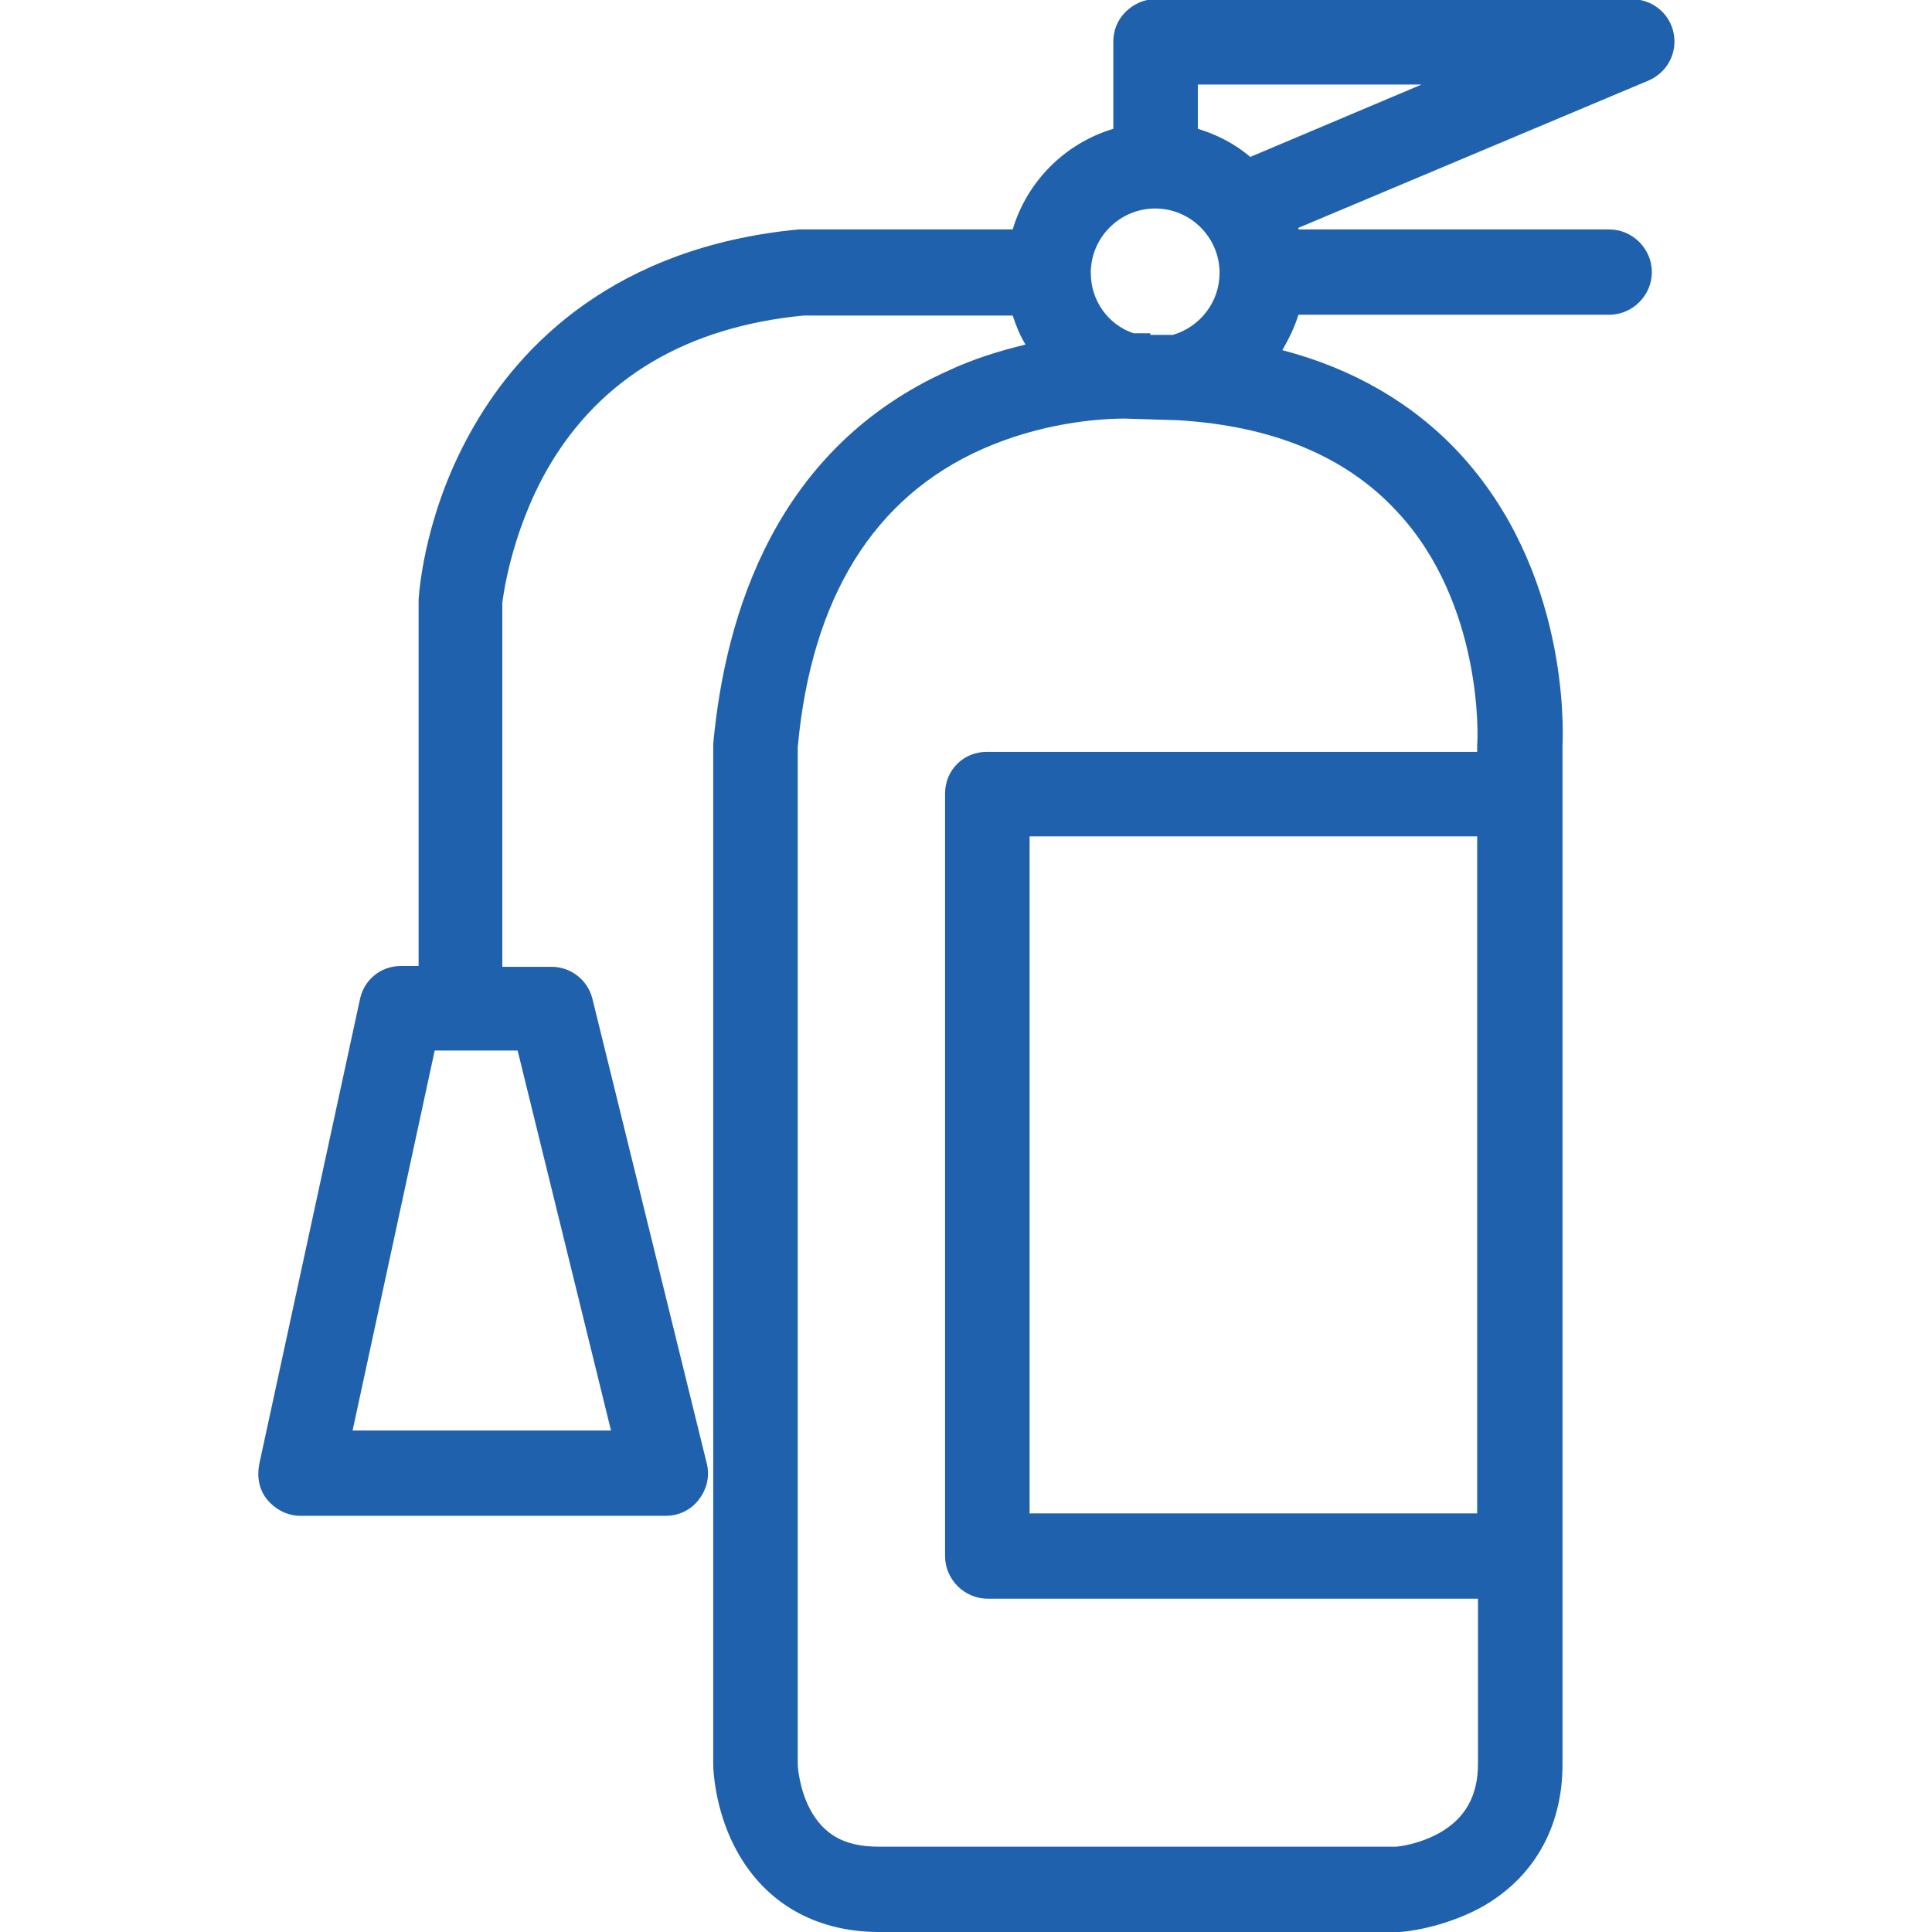
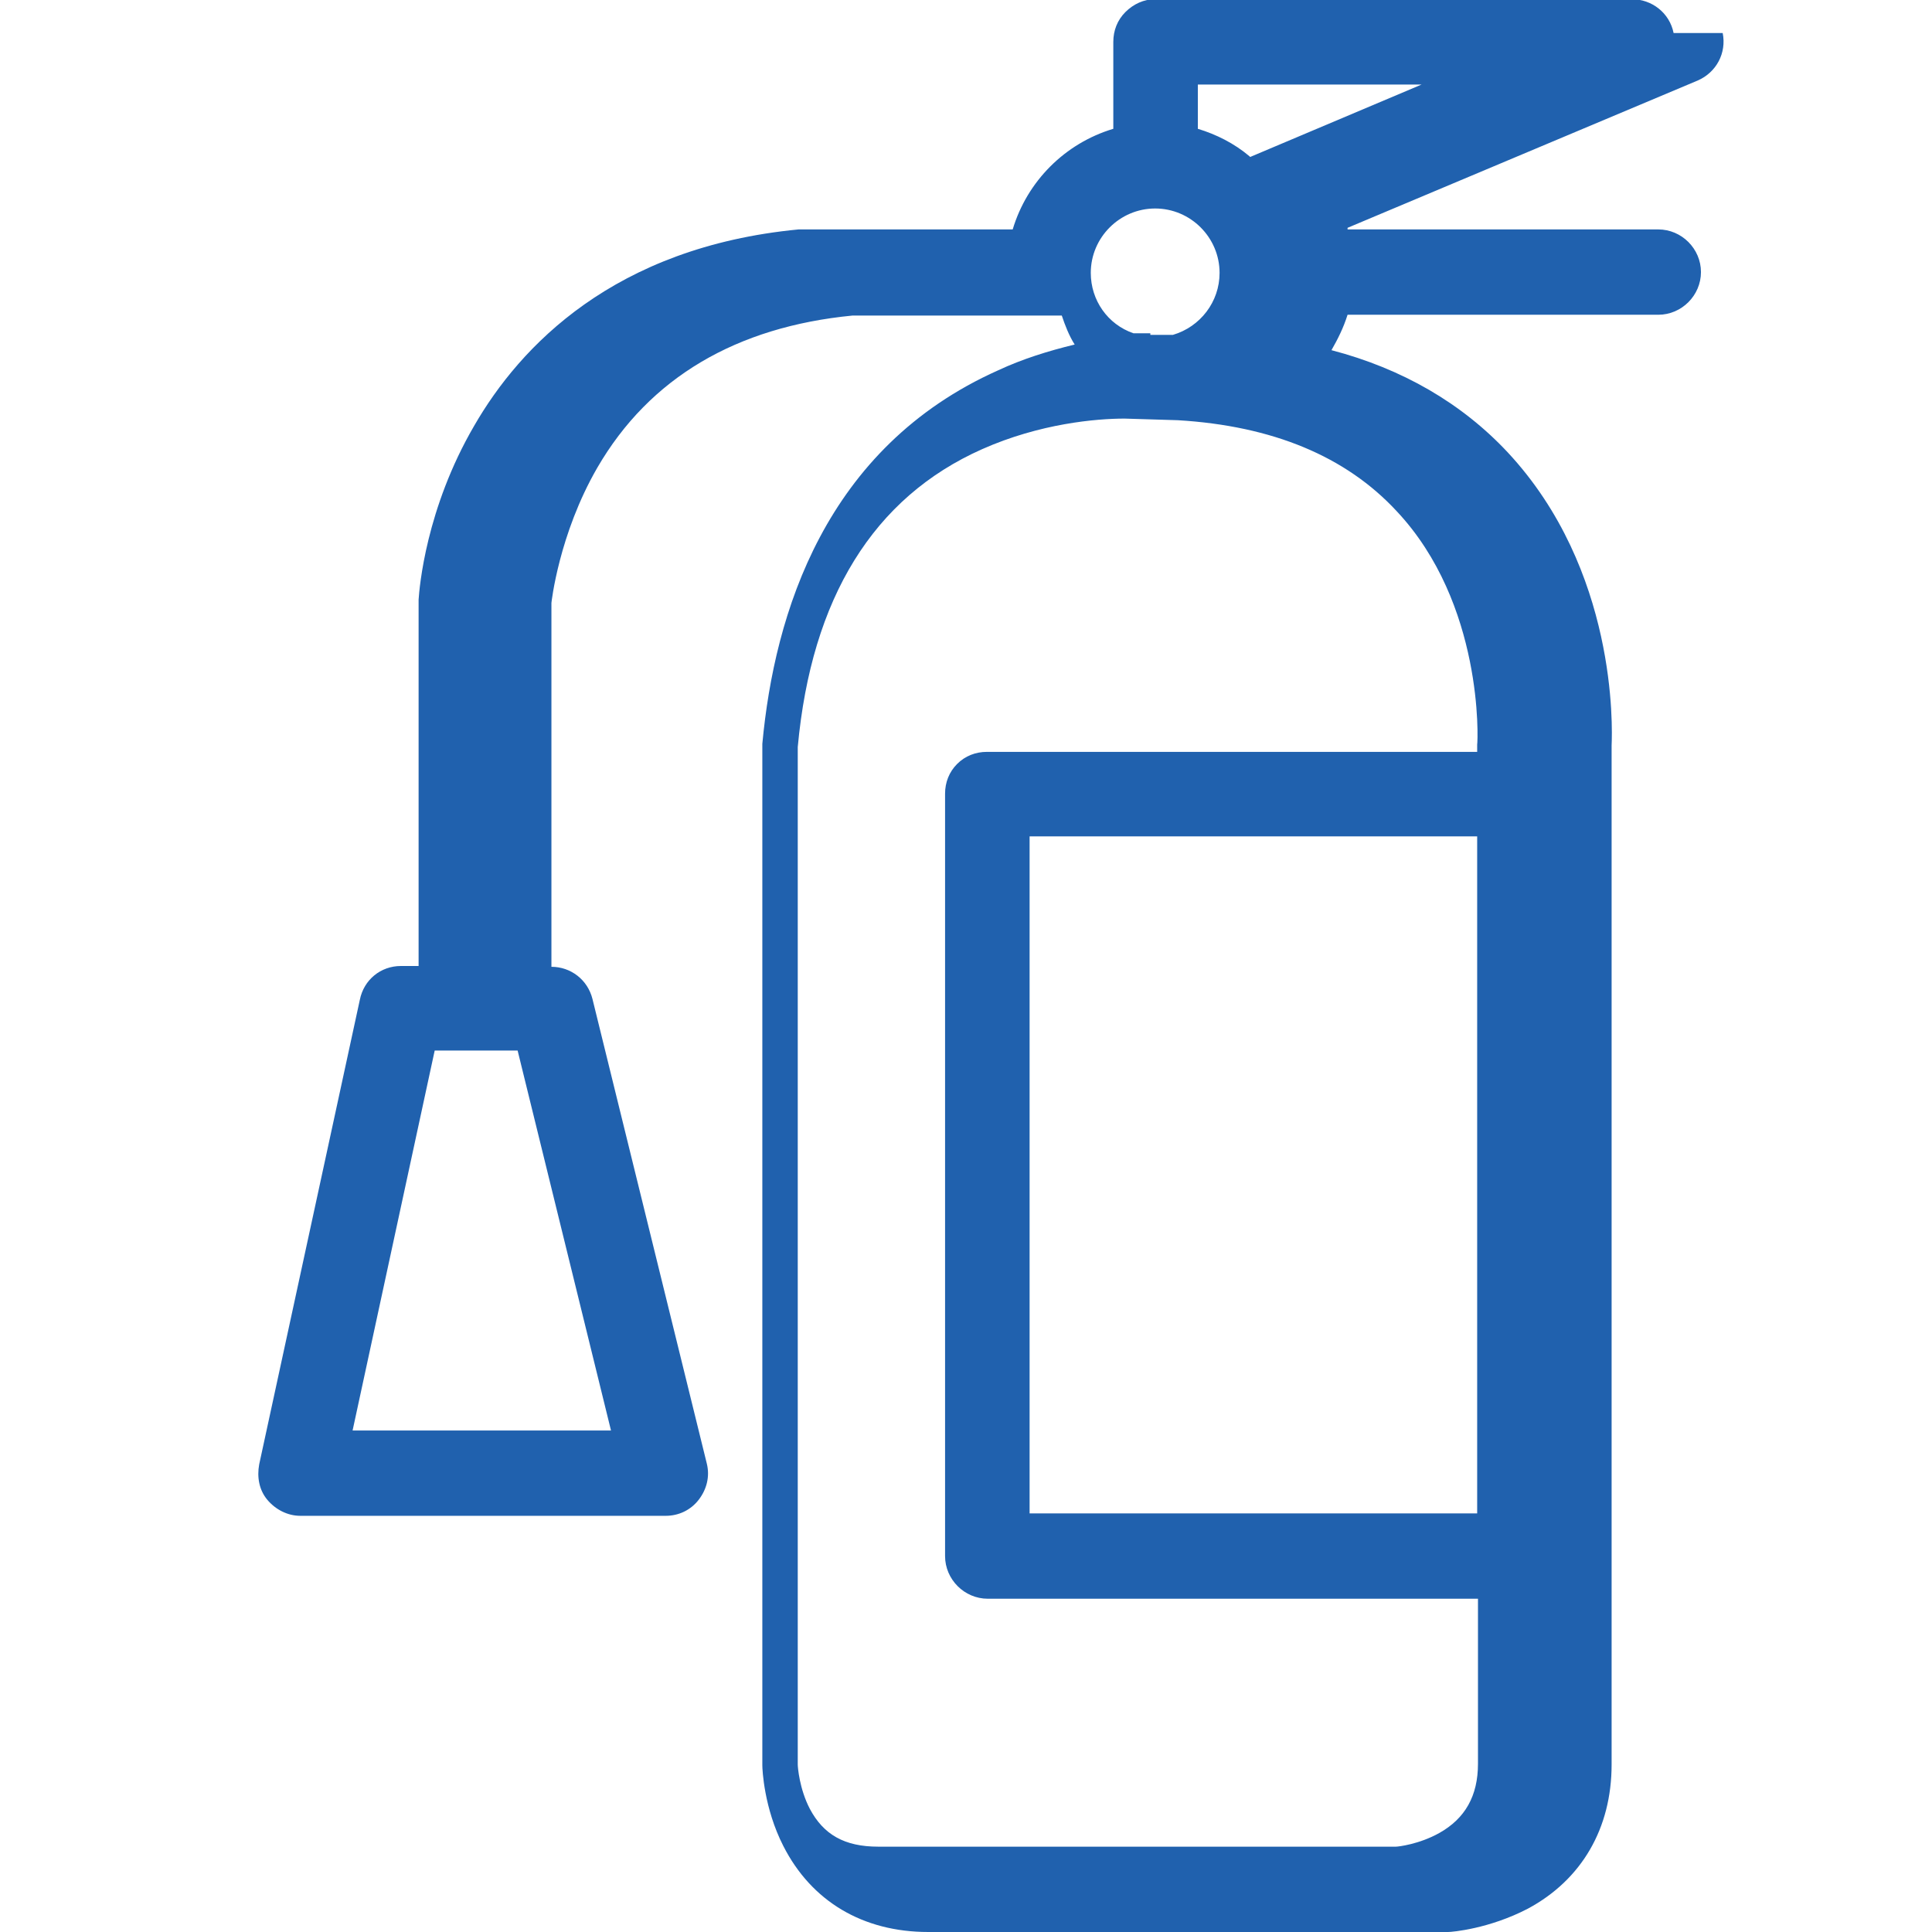
<svg xmlns="http://www.w3.org/2000/svg" id="a" width="24" height="24" viewBox="0 0 24 24">
  <defs>
    <style>.b{fill:#2061ae;}</style>
  </defs>
-   <path class="b" d="M20.79.41h0c-.05-.25-.27-.42-.52-.42h-5.92c-.14,0-.27.06-.37.16-.1.1-.15.23-.15.37v1.08c-.6.18-1.07.65-1.25,1.25h-2.66c-2.29.22-3.46,1.45-4.03,2.44-.6,1.03-.68,2.01-.69,2.16v4.55h-.22c-.25,0-.46.17-.51.42l-1.25,5.77c-.03.16,0,.32.1.44.1.12.25.2.41.2h4.54c.16,0,.31-.07.41-.2.1-.13.14-.29.1-.45l-1.42-5.77c-.06-.24-.27-.4-.51-.4h-.61v-4.52s.09-.85.57-1.68c.65-1.12,1.73-1.75,3.17-1.89h2.6c.04.12.09.25.16.36-.33.08-.65.18-.95.32-2.15.96-2.78,3.02-2.93,4.64v12.69c0,.05.02.53.26,1,.35.69.99,1.07,1.8,1.07h6.46c.05,0,.51-.04.99-.29.67-.36,1.04-1,1.04-1.79v-12.66c.01-.22.07-2.18-1.29-3.64-.57-.61-1.31-1.04-2.19-1.27.08-.14.15-.28.2-.44h3.86c.29,0,.53-.24.53-.53s-.24-.53-.53-.53h-3.86s0-.02,0-.02l4.35-1.83c.23-.1.36-.34.31-.59ZM12.79,10.39h5.56v8.41h-5.56v-8.41ZM18.35,9.23v.11h-6.09c-.14,0-.27.05-.37.15s-.15.23-.15.37v9.47c0,.29.24.53.53.53h6.09v2.05c0,.4-.16.68-.48.86-.25.14-.51.17-.54.17h-6.43c-.42,0-.68-.15-.85-.47-.13-.25-.15-.52-.15-.55v-12.64c.17-1.85.94-3.1,2.29-3.7.72-.32,1.42-.38,1.77-.38l.66.02c1.18.07,2.09.45,2.72,1.13,1.08,1.15,1.01,2.85,1,2.9ZM14.29,4.14s-.11,0-.21,0c-.32-.11-.53-.41-.53-.75,0-.44.36-.8.8-.8s.8.36.8.8c0,.36-.24.67-.58.77-.09,0-.19,0-.28,0ZM15.52,1.94c-.19-.16-.41-.27-.64-.34v-.55s2.78,0,2.78,0l-2.13.9ZM4.38,17.77l1.02-4.72h1.03l1.16,4.72h-3.21ZM20.54.46s0,0,0,0h0s0,0,0,0Z" />
+   <path class="b" d="M20.79.41h0c-.05-.25-.27-.42-.52-.42h-5.92c-.14,0-.27.06-.37.16-.1.1-.15.23-.15.37v1.08c-.6.18-1.07.65-1.25,1.25h-2.66c-2.29.22-3.46,1.45-4.03,2.44-.6,1.03-.68,2.01-.69,2.16v4.55h-.22c-.25,0-.46.17-.51.42l-1.25,5.77c-.03.16,0,.32.1.44.1.12.25.2.41.2h4.54c.16,0,.31-.07.41-.2.1-.13.14-.29.1-.45l-1.42-5.77c-.06-.24-.27-.4-.51-.4v-4.52s.09-.85.57-1.68c.65-1.12,1.73-1.75,3.17-1.89h2.6c.04.12.09.25.16.36-.33.08-.65.18-.95.32-2.15.96-2.78,3.02-2.93,4.64v12.69c0,.05.02.53.26,1,.35.69.99,1.07,1.8,1.07h6.46c.05,0,.51-.04.99-.29.67-.36,1.04-1,1.04-1.79v-12.66c.01-.22.07-2.18-1.29-3.64-.57-.61-1.31-1.04-2.19-1.27.08-.14.15-.28.2-.44h3.86c.29,0,.53-.24.53-.53s-.24-.53-.53-.53h-3.86s0-.02,0-.02l4.35-1.83c.23-.1.36-.34.31-.59ZM12.79,10.39h5.56v8.41h-5.56v-8.41ZM18.35,9.23v.11h-6.09c-.14,0-.27.05-.37.15s-.15.23-.15.37v9.47c0,.29.24.53.53.53h6.09v2.05c0,.4-.16.68-.48.86-.25.14-.51.17-.54.17h-6.43c-.42,0-.68-.15-.85-.47-.13-.25-.15-.52-.15-.55v-12.64c.17-1.85.94-3.1,2.29-3.7.72-.32,1.42-.38,1.77-.38l.66.02c1.18.07,2.09.45,2.72,1.13,1.08,1.15,1.01,2.85,1,2.9ZM14.29,4.14s-.11,0-.21,0c-.32-.11-.53-.41-.53-.75,0-.44.36-.8.8-.8s.8.36.8.8c0,.36-.24.67-.58.77-.09,0-.19,0-.28,0ZM15.52,1.94c-.19-.16-.41-.27-.64-.34v-.55s2.78,0,2.78,0l-2.13.9ZM4.38,17.77l1.02-4.72h1.03l1.16,4.72h-3.21ZM20.54.46s0,0,0,0h0s0,0,0,0Z" />
</svg>